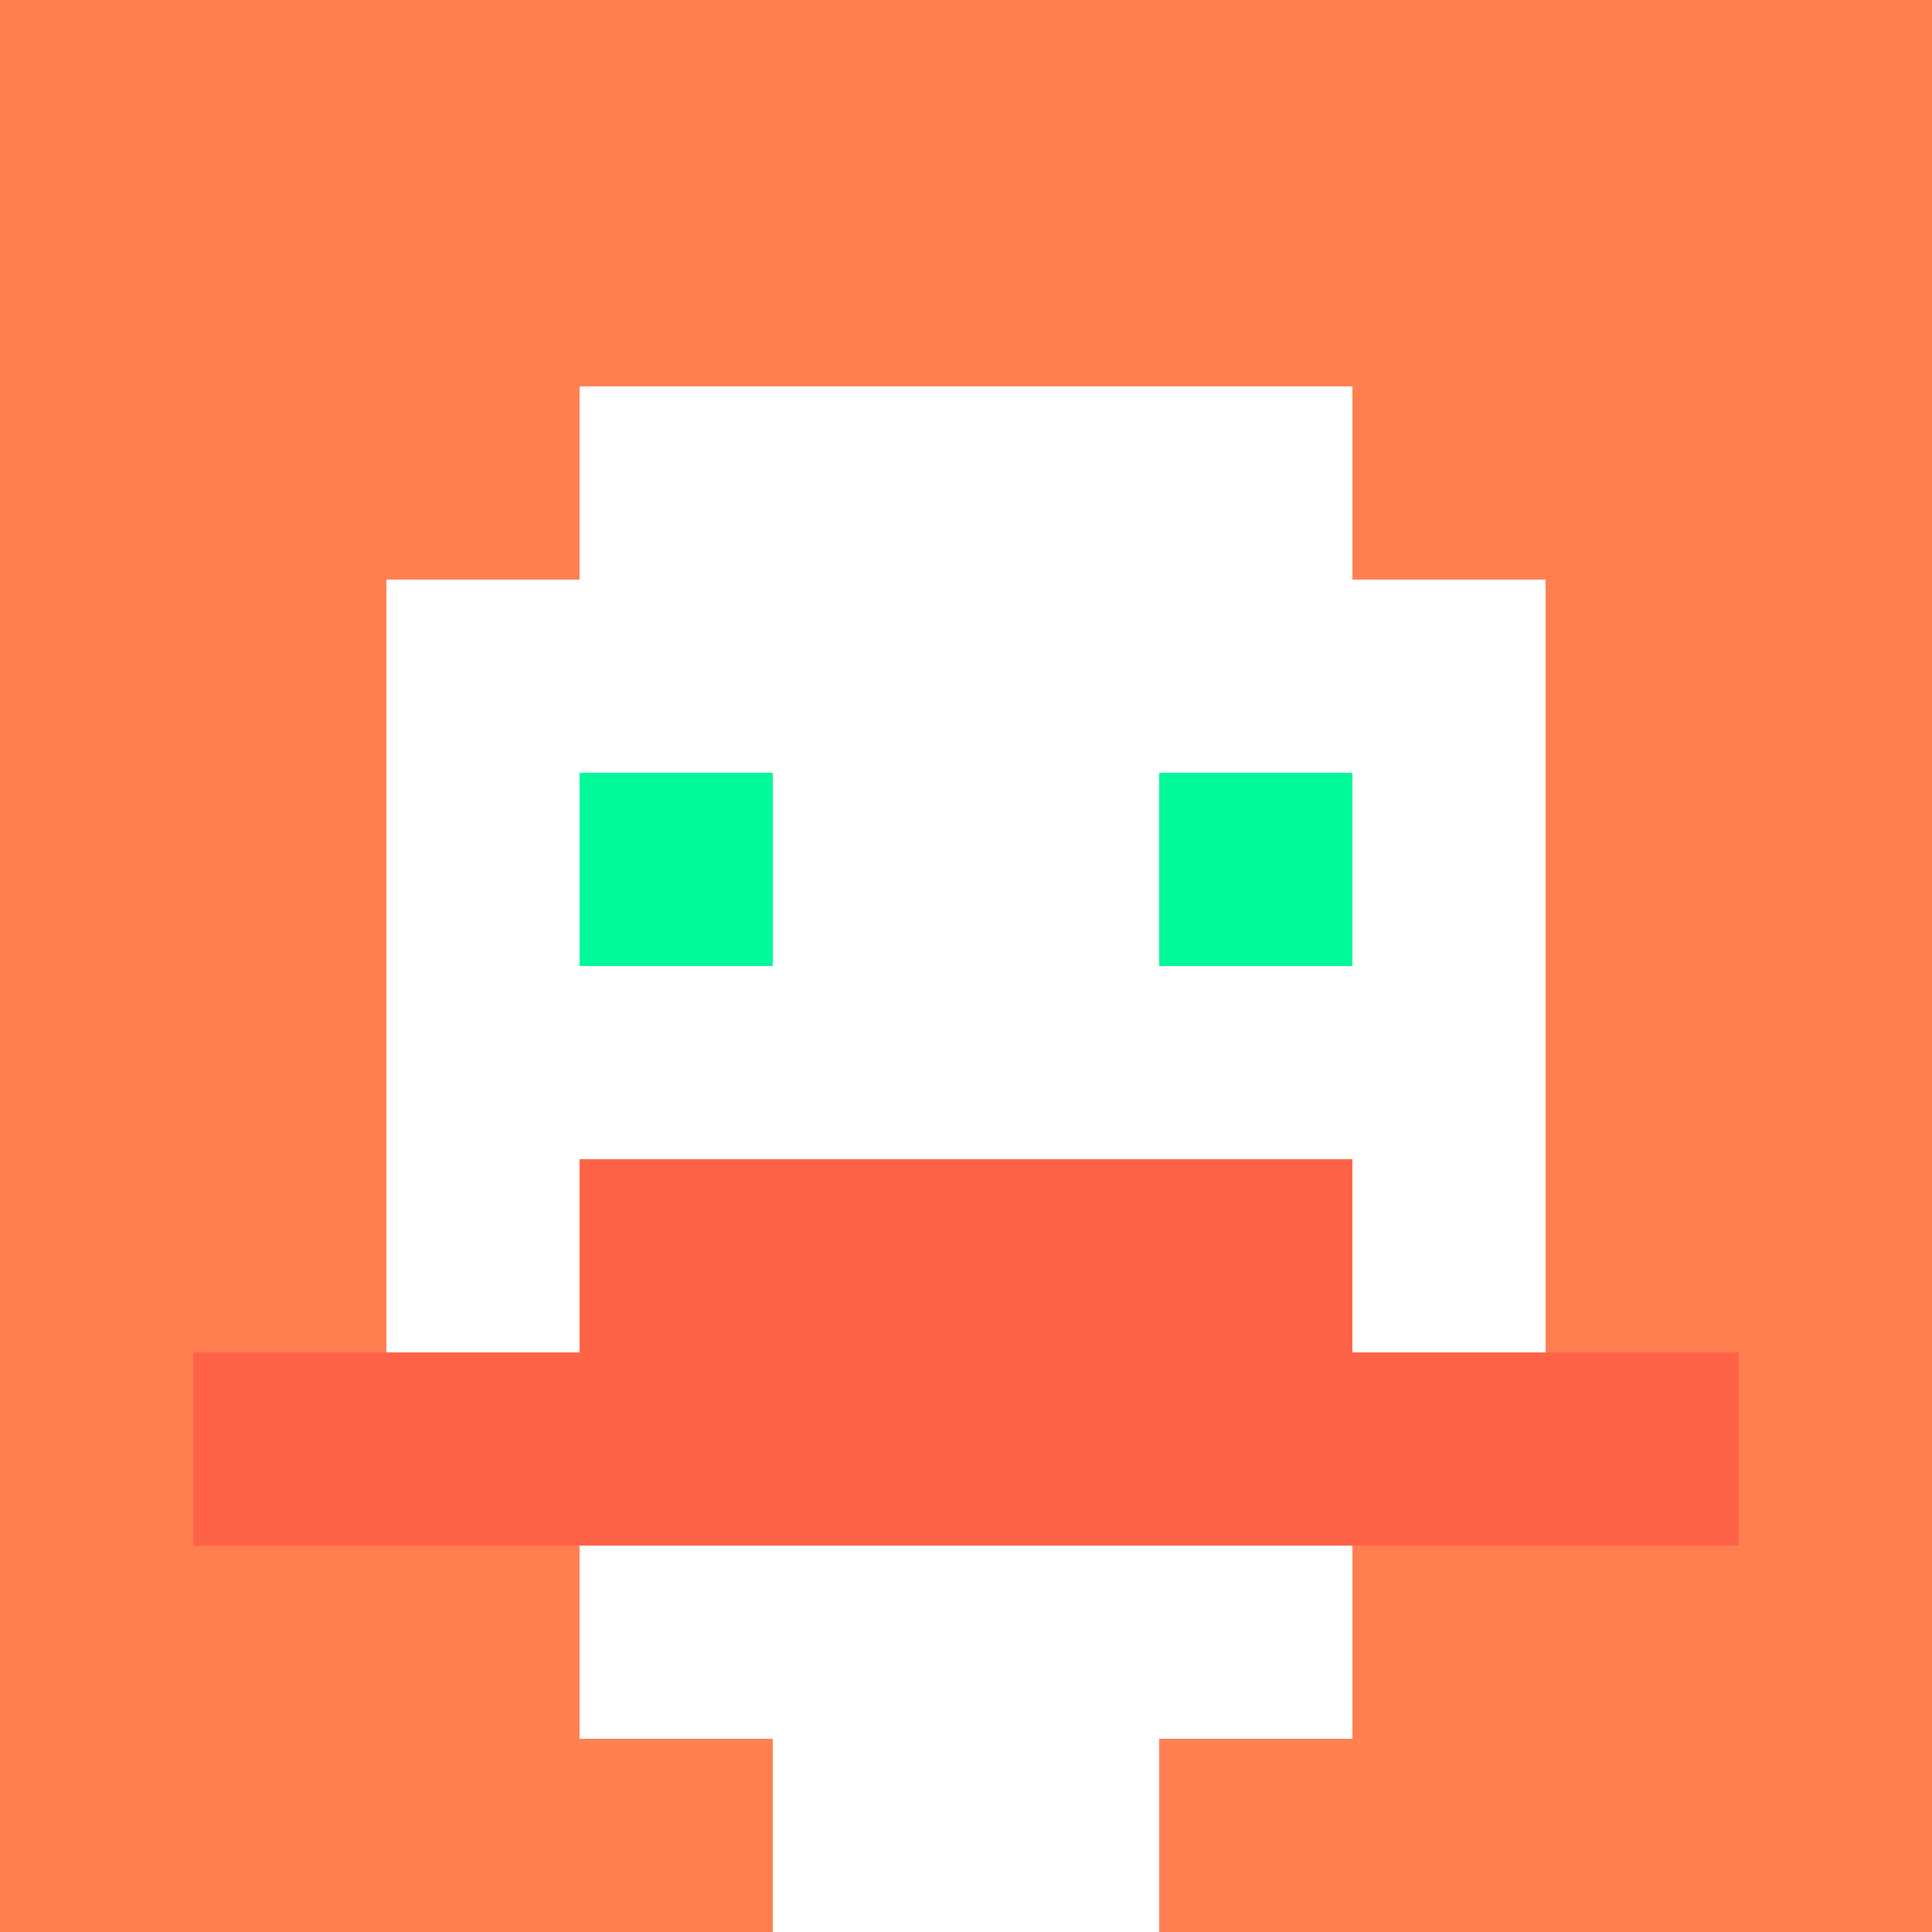
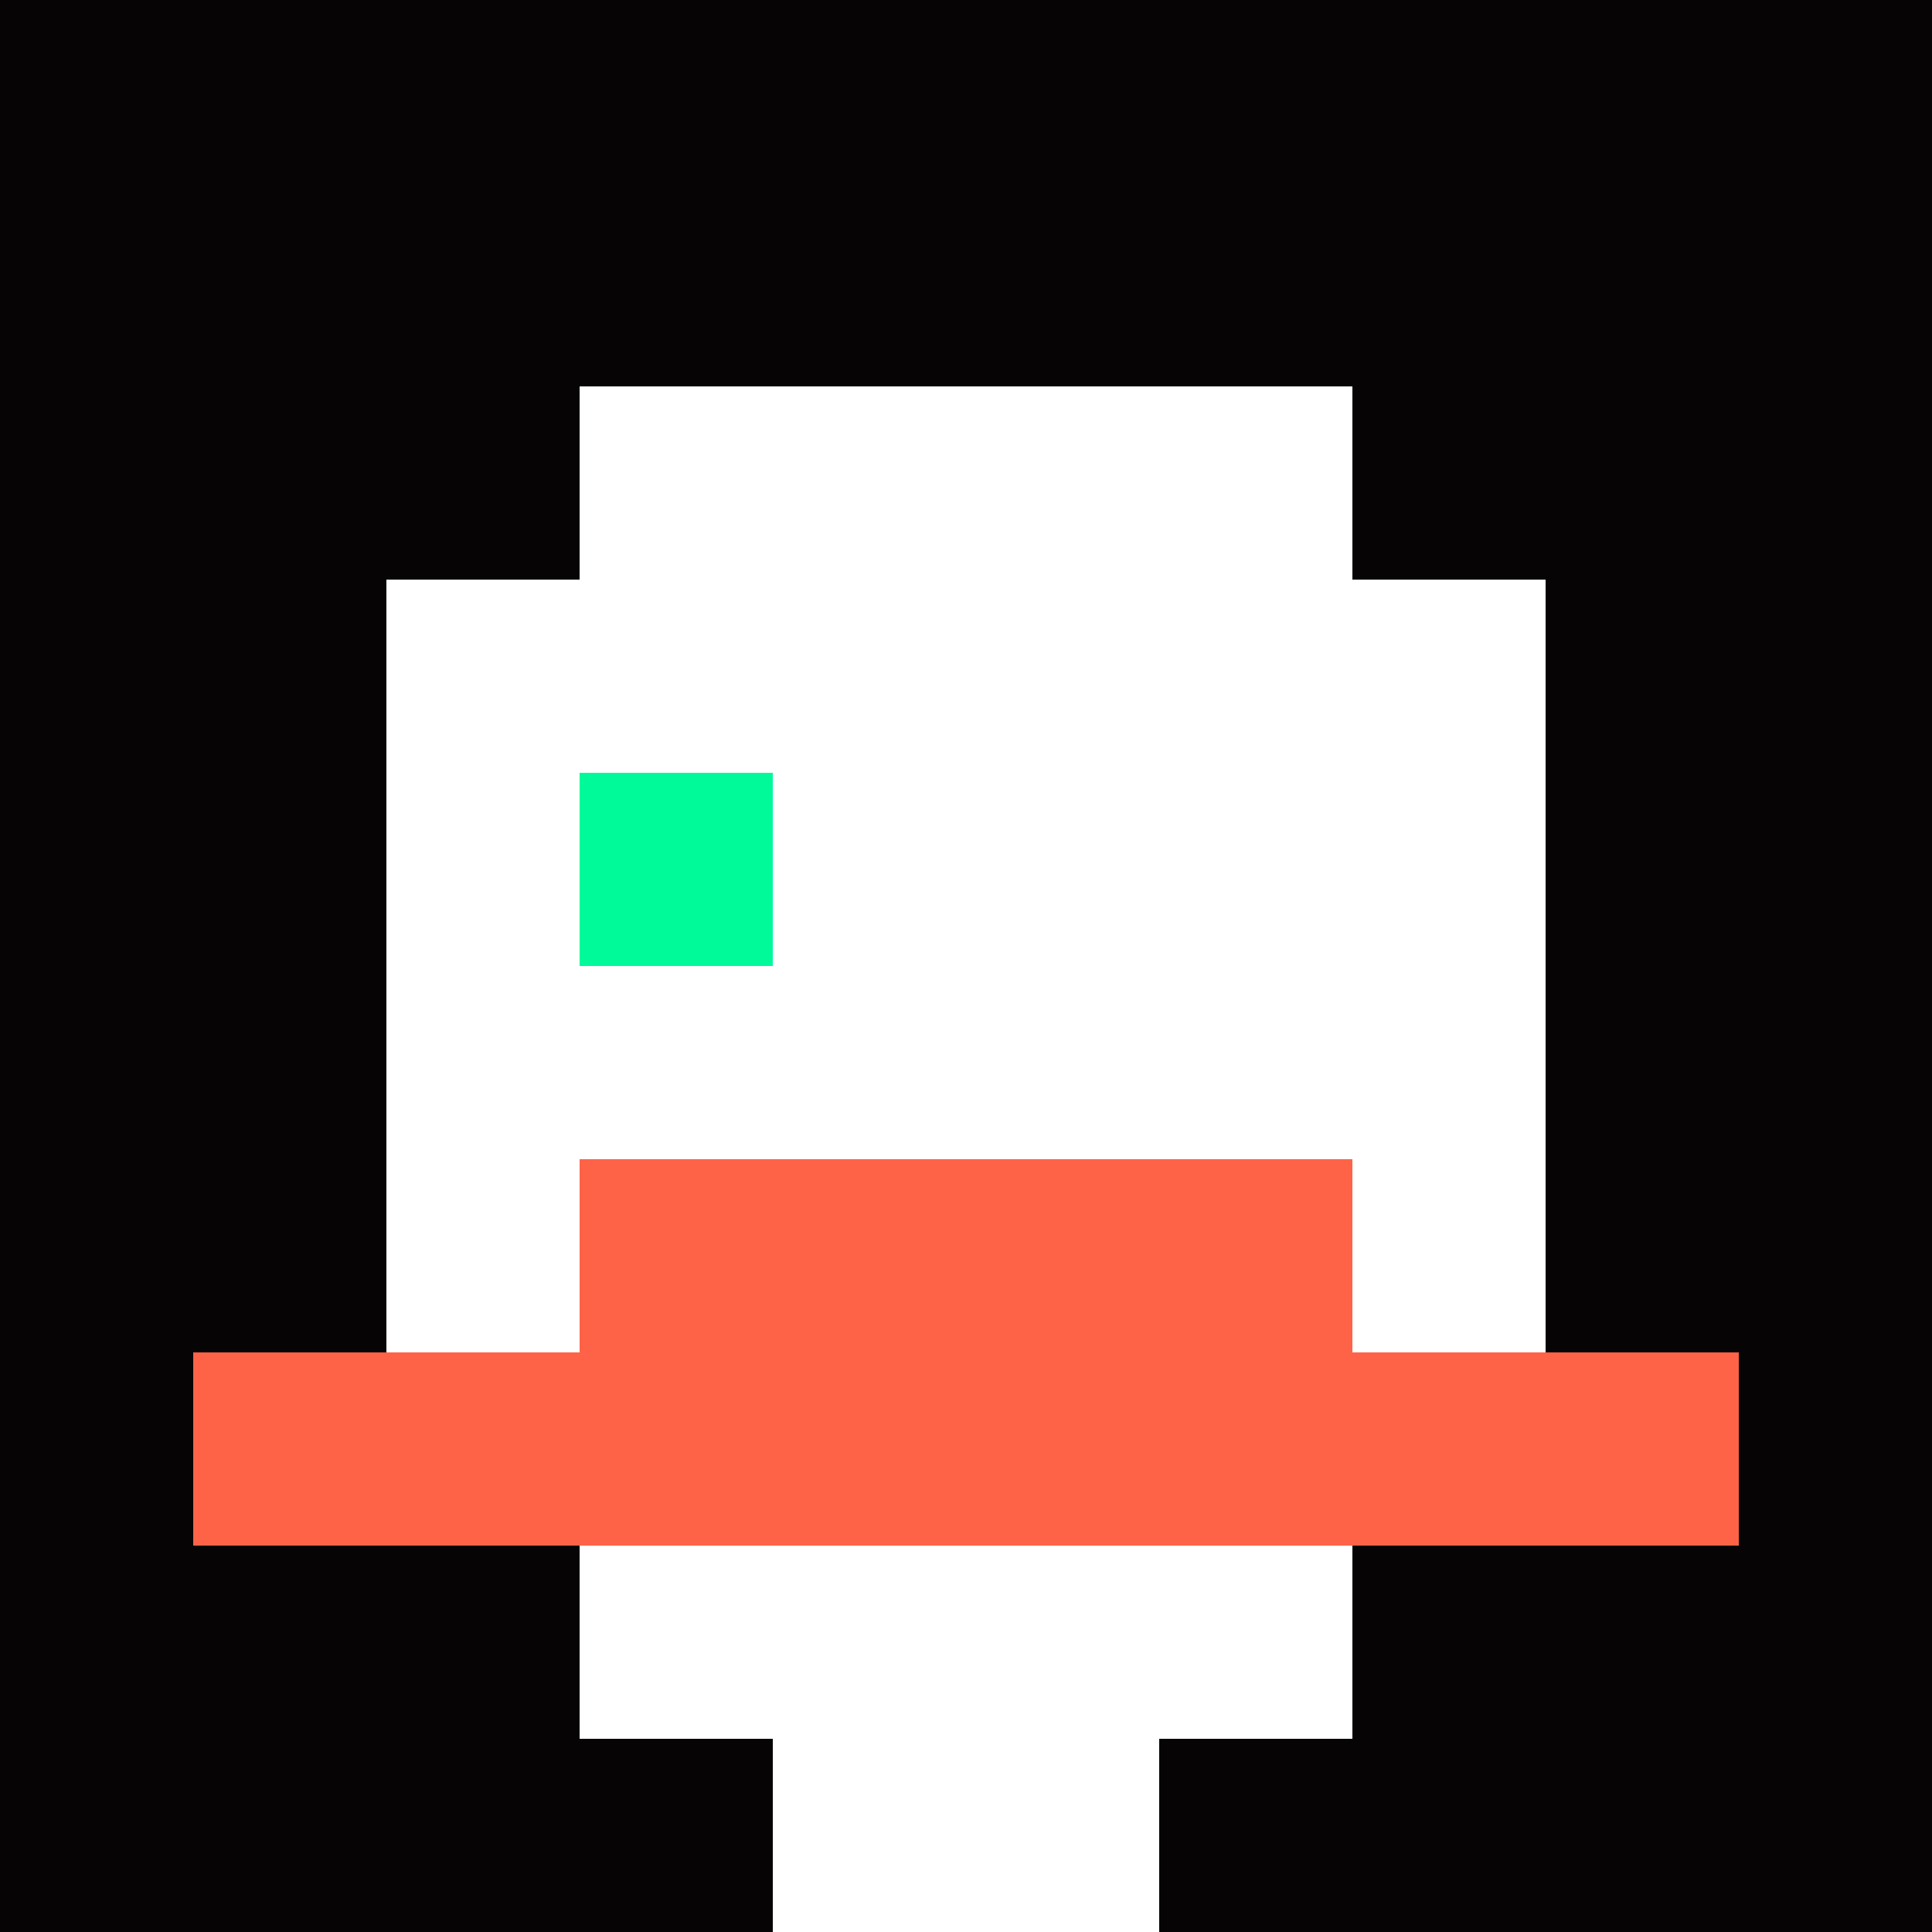
<svg xmlns="http://www.w3.org/2000/svg" version="1.1" width="600" height="600" viewBox="0 0 123 123">
  <title>'goose-pfp-classic' by Dmitri Cherniak</title>
  <desc>The Goose Is Loose</desc>
  <rect width="100%" height="100%" fill="#060404" />
  <g>
    <g id="0-0">
-       <rect x="0" y="0" height="123" width="123" fill="#FF7F50" />
      <g>
        <rect id="0-0-3-2-4-7" x="36.9" y="24.6" width="49.2" height="86.1" fill="#FFFFFF" />
        <rect id="0-0-2-3-6-5" x="24.6" y="36.9" width="73.8" height="61.5" fill="#FFFFFF" />
        <rect id="0-0-4-8-2-2" x="49.2" y="98.4" width="24.6" height="24.6" fill="#FFFFFF" />
        <rect id="0-0-1-7-8-1" x="12.3" y="86.1" width="98.4" height="12.3" fill="#FF6347" />
        <rect id="0-0-3-6-4-2" x="36.9" y="73.8" width="49.2" height="24.6" fill="#FF6347" />
        <rect id="0-0-3-4-1-1" x="36.9" y="49.2" width="12.3" height="12.3" fill="#00FA9A" />
-         <rect id="0-0-6-4-1-1" x="73.8" y="49.2" width="12.3" height="12.3" fill="#00FA9A" />
      </g>
    </g>
  </g>
</svg>